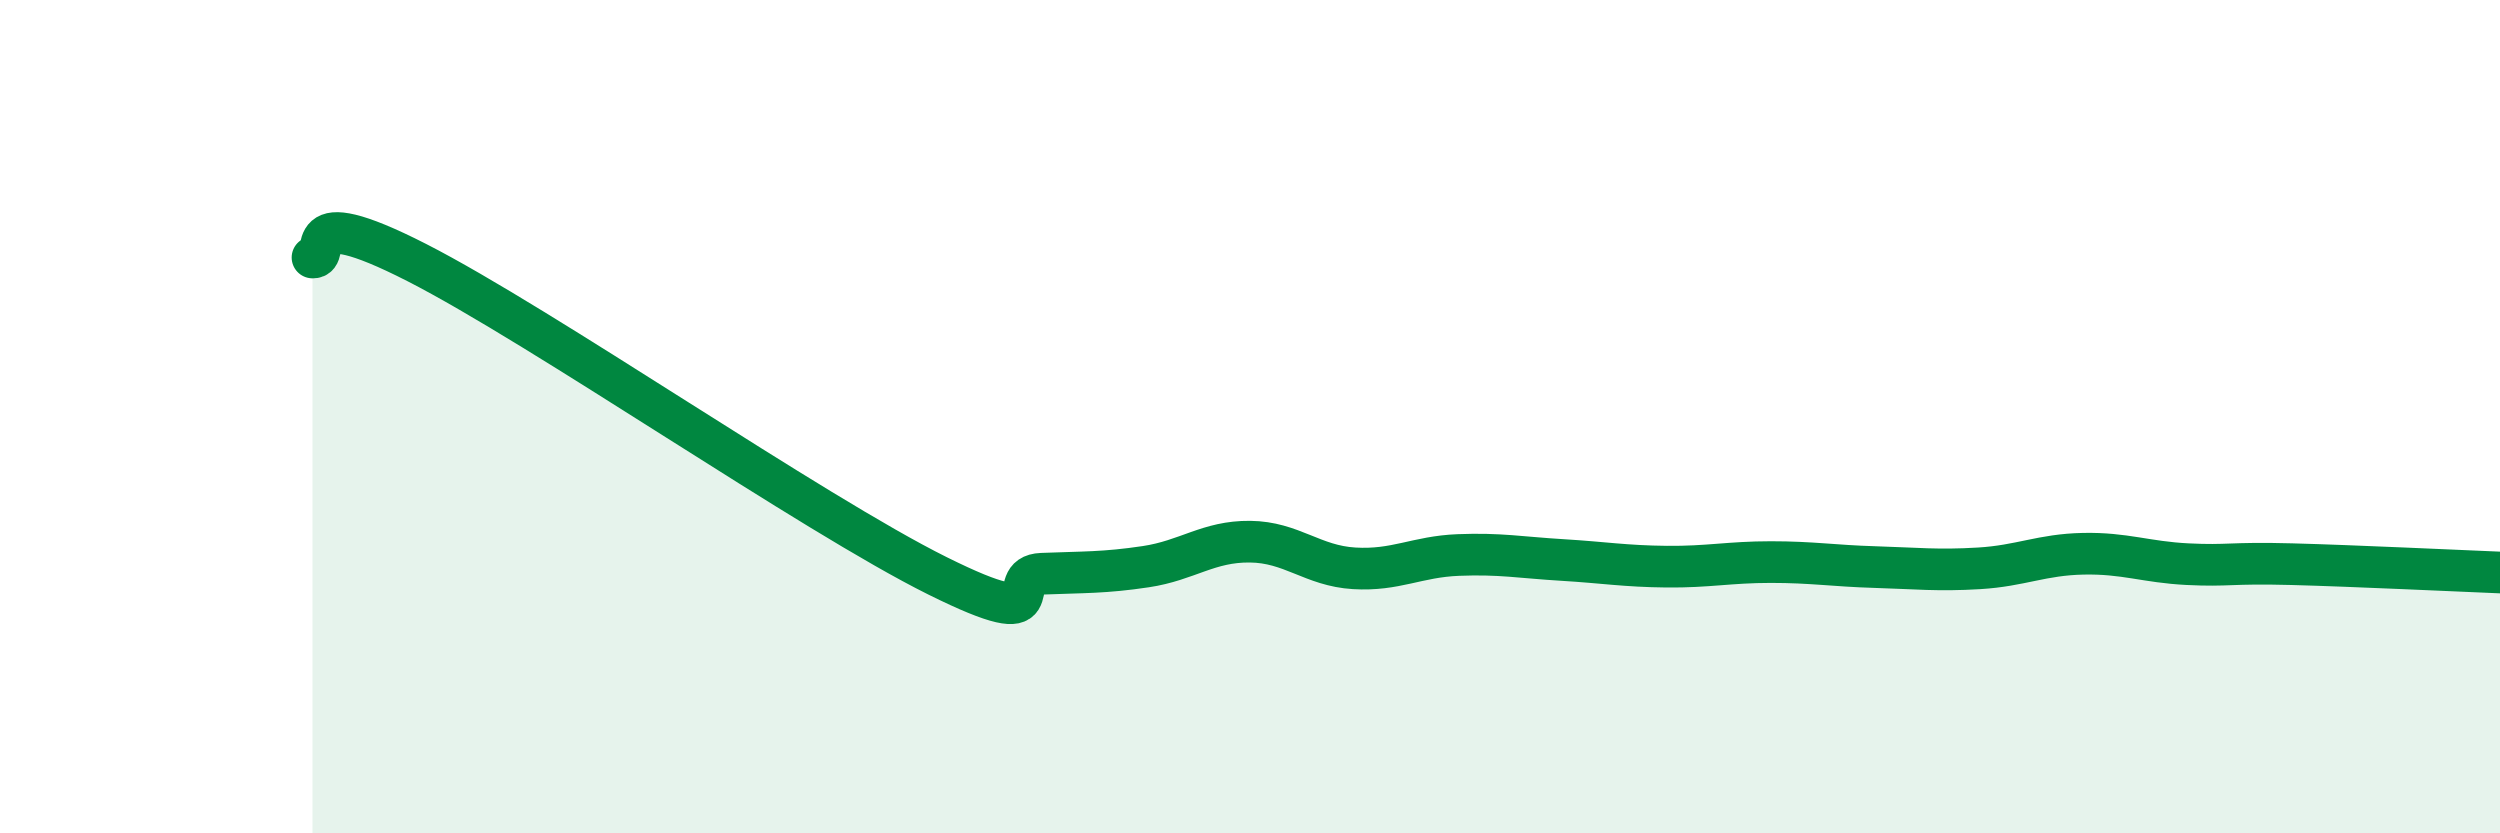
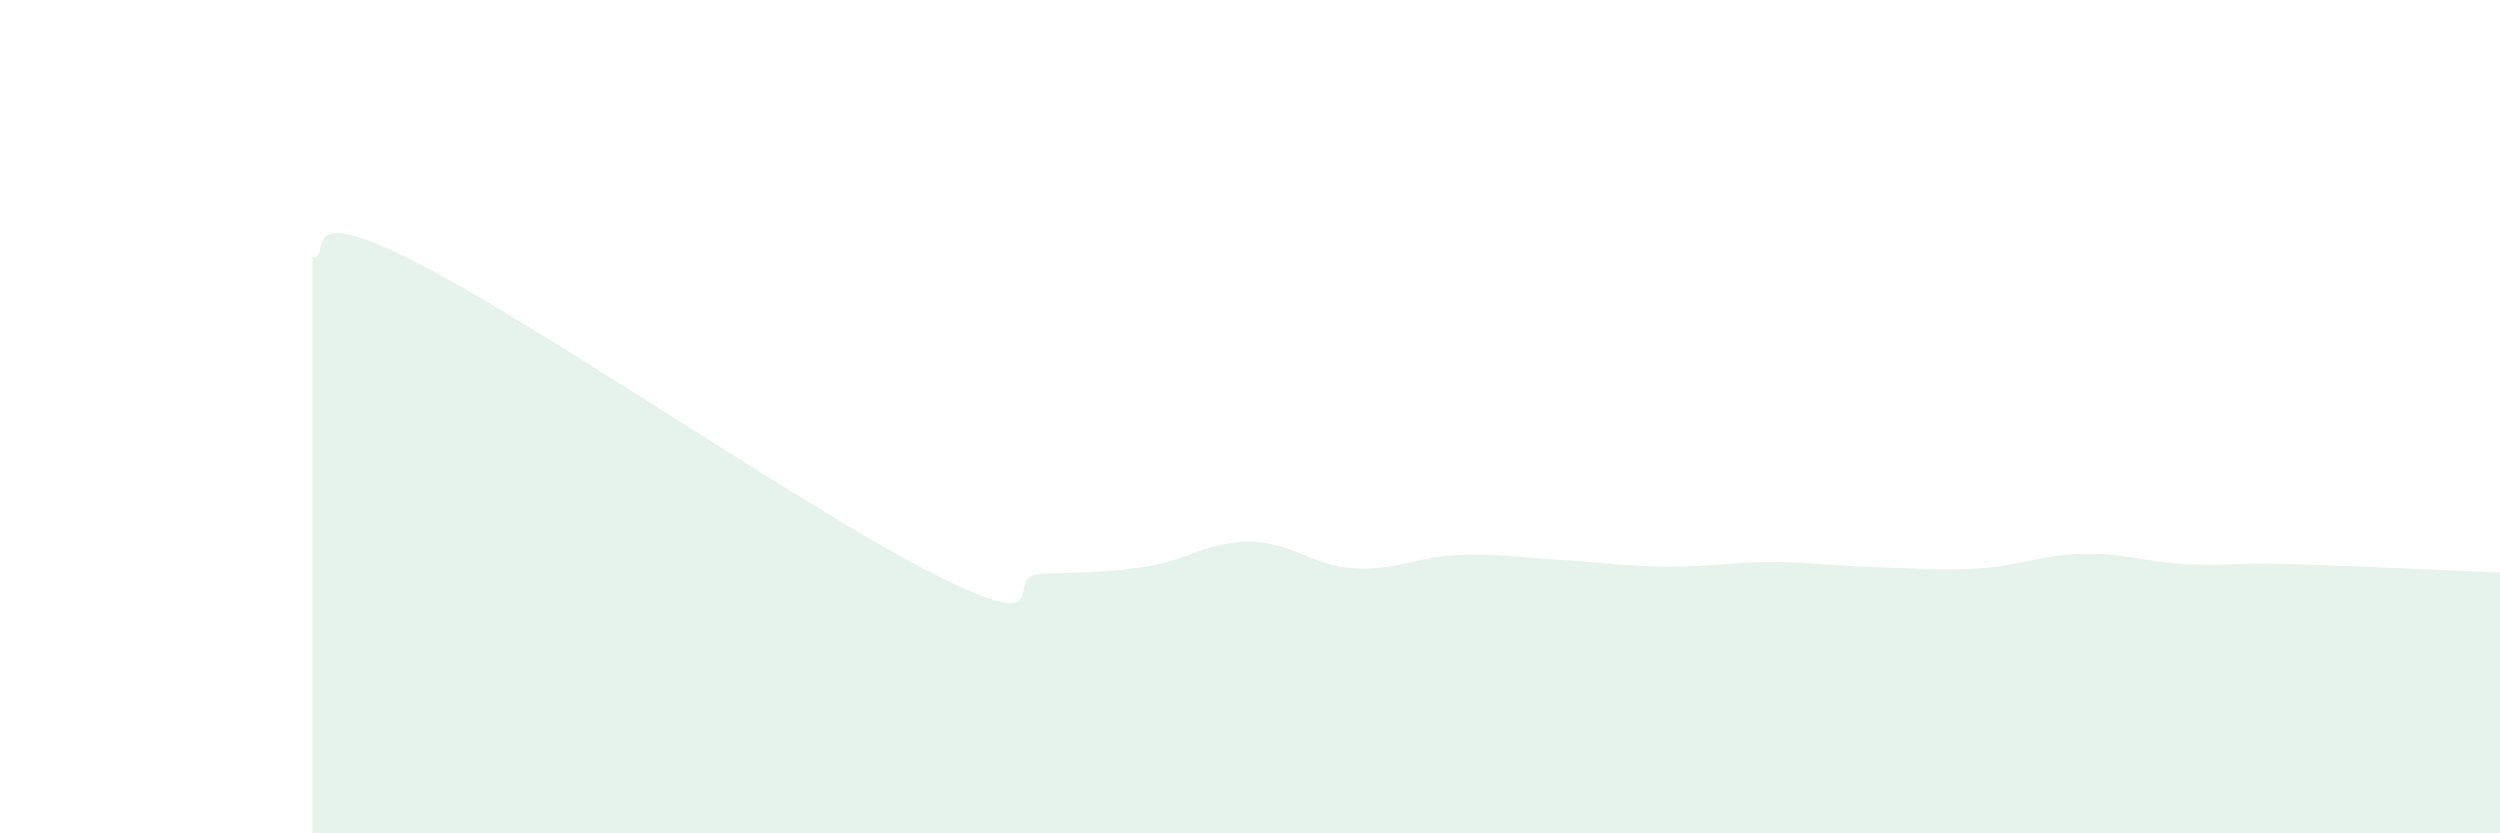
<svg xmlns="http://www.w3.org/2000/svg" width="60" height="20" viewBox="0 0 60 20">
  <path d="M 7.5,6.18 C 8,6.2 7,4.77 10,6.3 C 13,7.83 19.5,12.33 22.5,13.82 C 25.5,15.31 24,13.81 25,13.77 C 26,13.73 26.5,13.75 27.5,13.6 C 28.5,13.45 29,12.99 30,13 C 31,13.01 31.5,13.58 32.5,13.64 C 33.5,13.7 34,13.36 35,13.32 C 36,13.28 36.5,13.38 37.5,13.44 C 38.5,13.5 39,13.59 40,13.6 C 41,13.61 41.5,13.49 42.5,13.49 C 43.5,13.49 44,13.58 45,13.61 C 46,13.64 46.5,13.7 47.5,13.64 C 48.5,13.58 49,13.31 50,13.29 C 51,13.27 51.5,13.49 52.5,13.54 C 53.5,13.59 53.5,13.5 55,13.54 C 56.5,13.58 59,13.7 60,13.74L60 20L7.5 20Z" fill="#008740" opacity="0.1" stroke-linecap="round" stroke-linejoin="round" />
-   <path d="M 7.5,6.18 C 8,6.2 7,4.77 10,6.3 C 13,7.83 19.5,12.33 22.5,13.82 C 25.5,15.31 24,13.81 25,13.77 C 26,13.73 26.5,13.75 27.5,13.6 C 28.5,13.45 29,12.99 30,13 C 31,13.01 31.5,13.58 32.5,13.64 C 33.5,13.7 34,13.36 35,13.32 C 36,13.28 36.5,13.38 37.5,13.44 C 38.5,13.5 39,13.59 40,13.6 C 41,13.61 41.5,13.49 42.5,13.49 C 43.5,13.49 44,13.58 45,13.61 C 46,13.64 46.5,13.7 47.5,13.64 C 48.5,13.58 49,13.31 50,13.29 C 51,13.27 51.5,13.49 52.5,13.54 C 53.5,13.59 53.5,13.5 55,13.54 C 56.5,13.58 59,13.7 60,13.74" stroke="#008740" stroke-width="1" fill="none" stroke-linecap="round" stroke-linejoin="round" />
</svg>